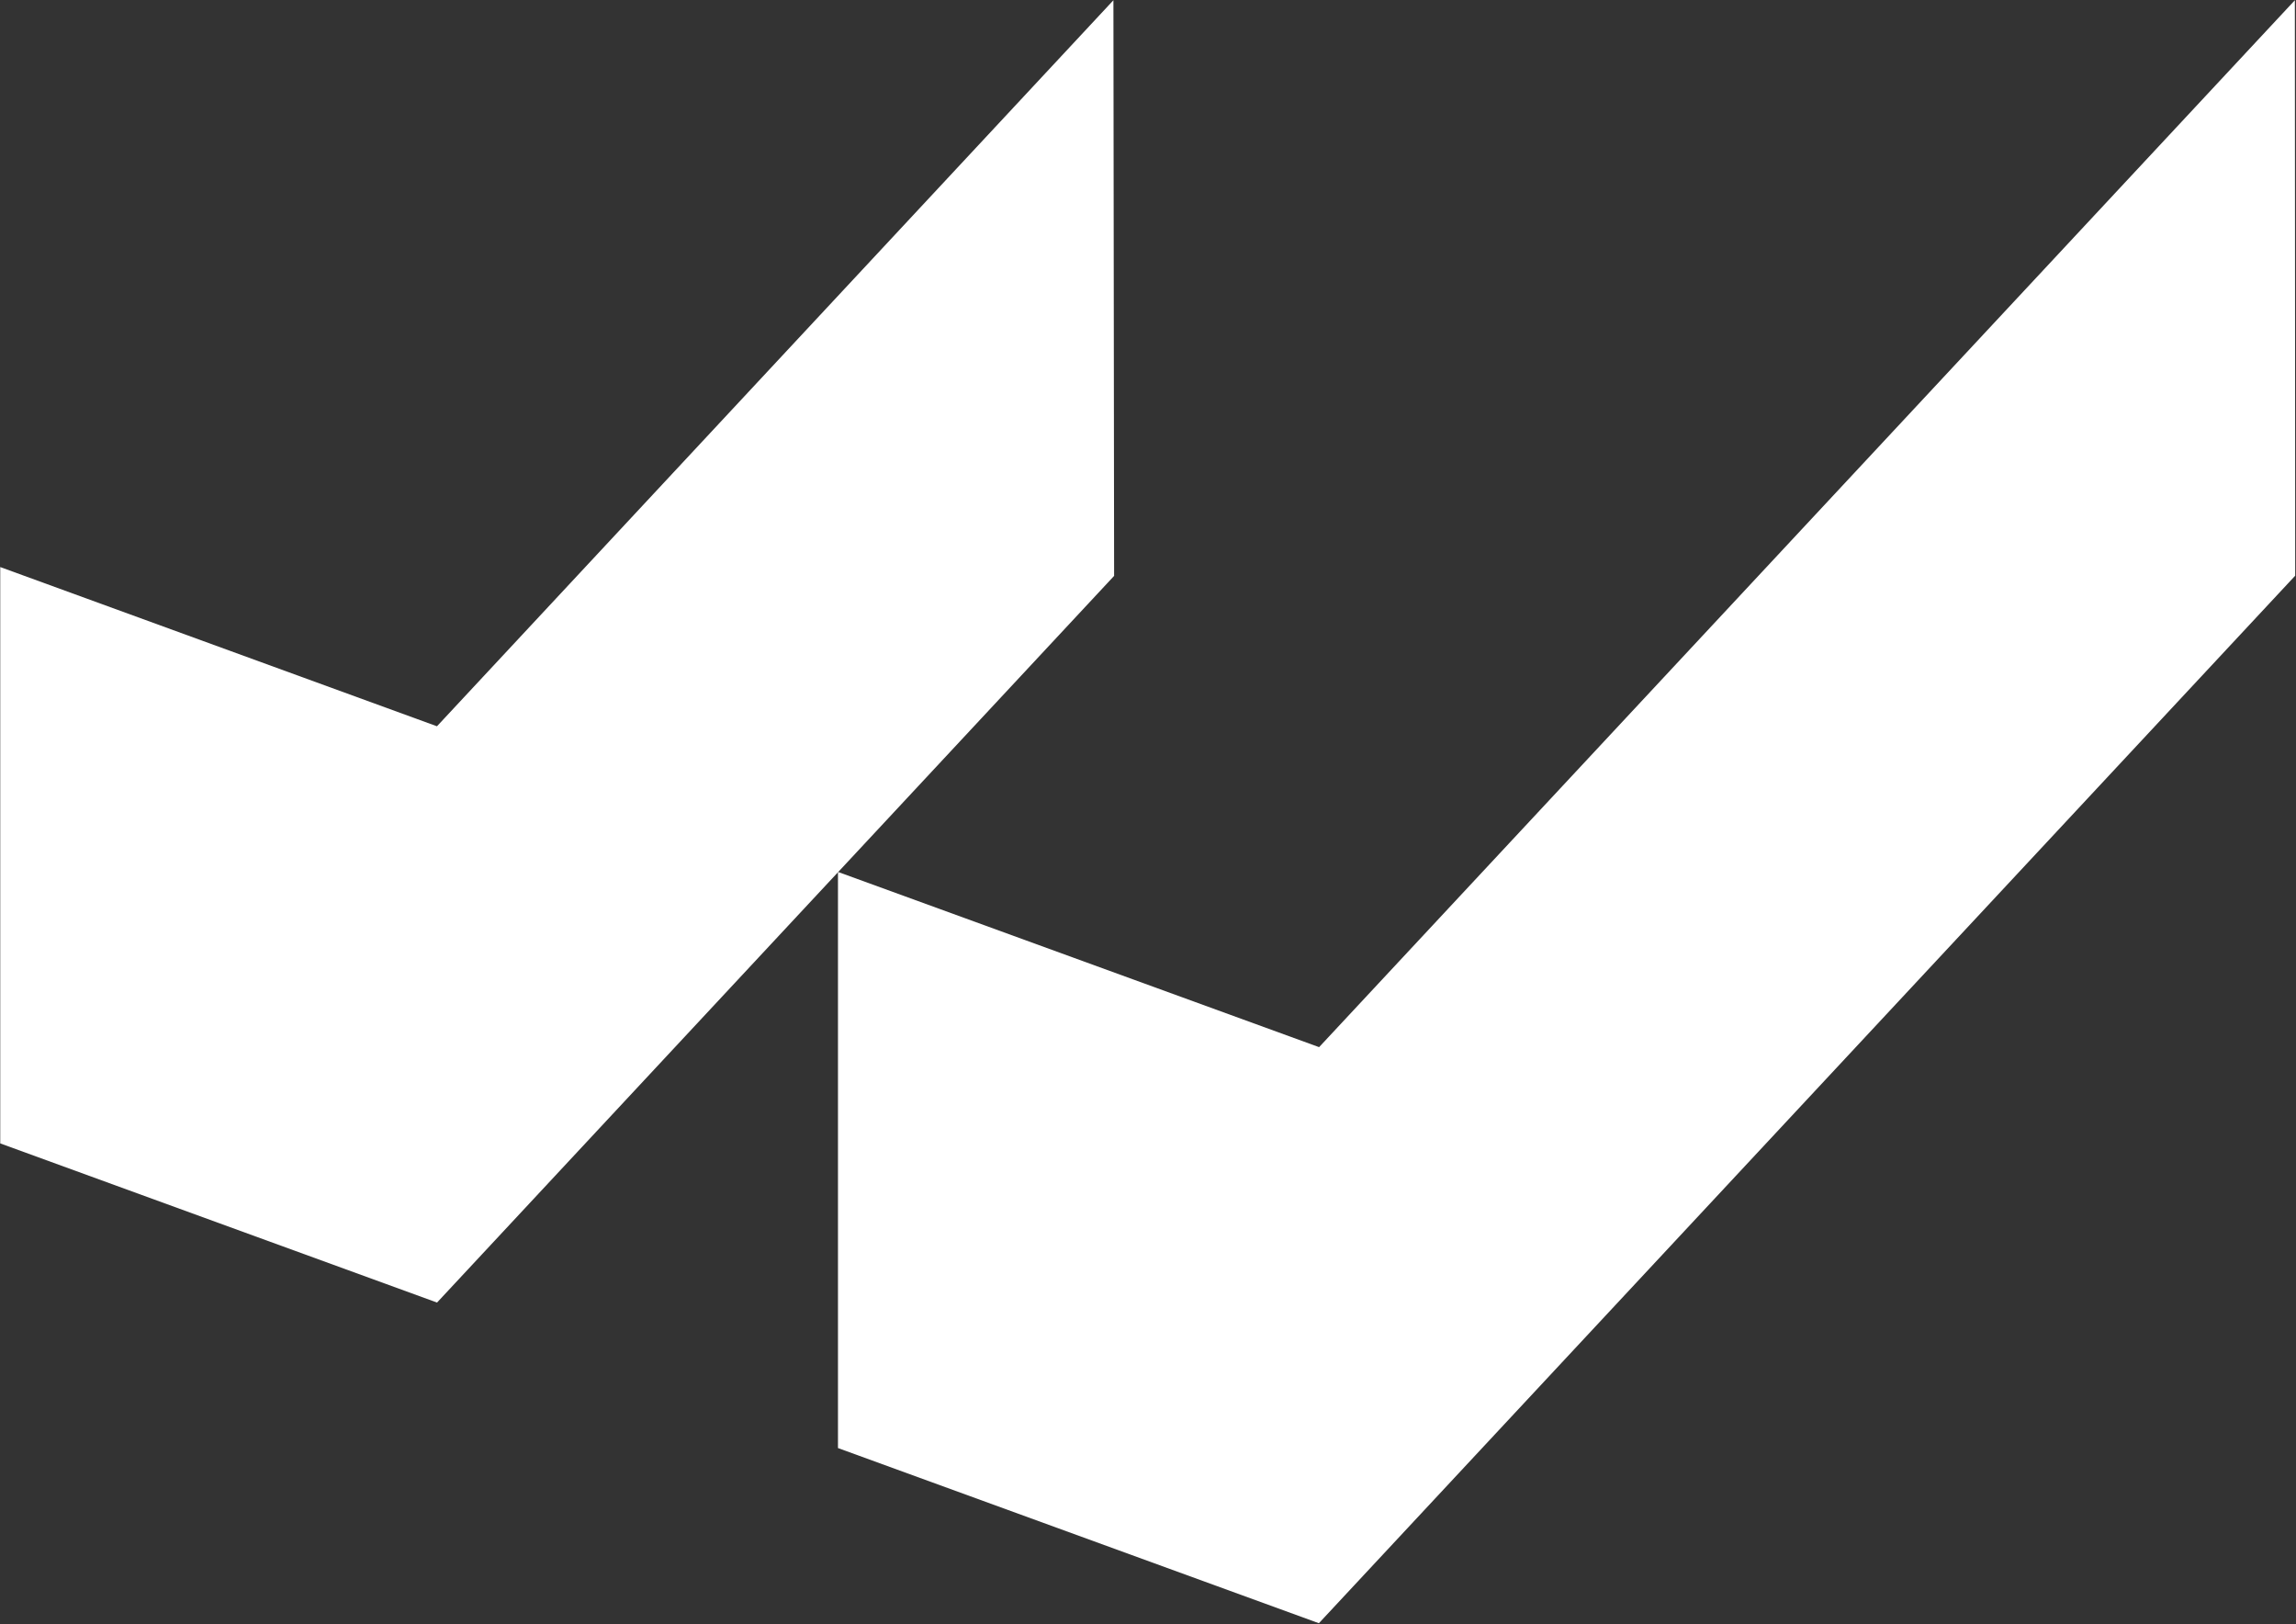
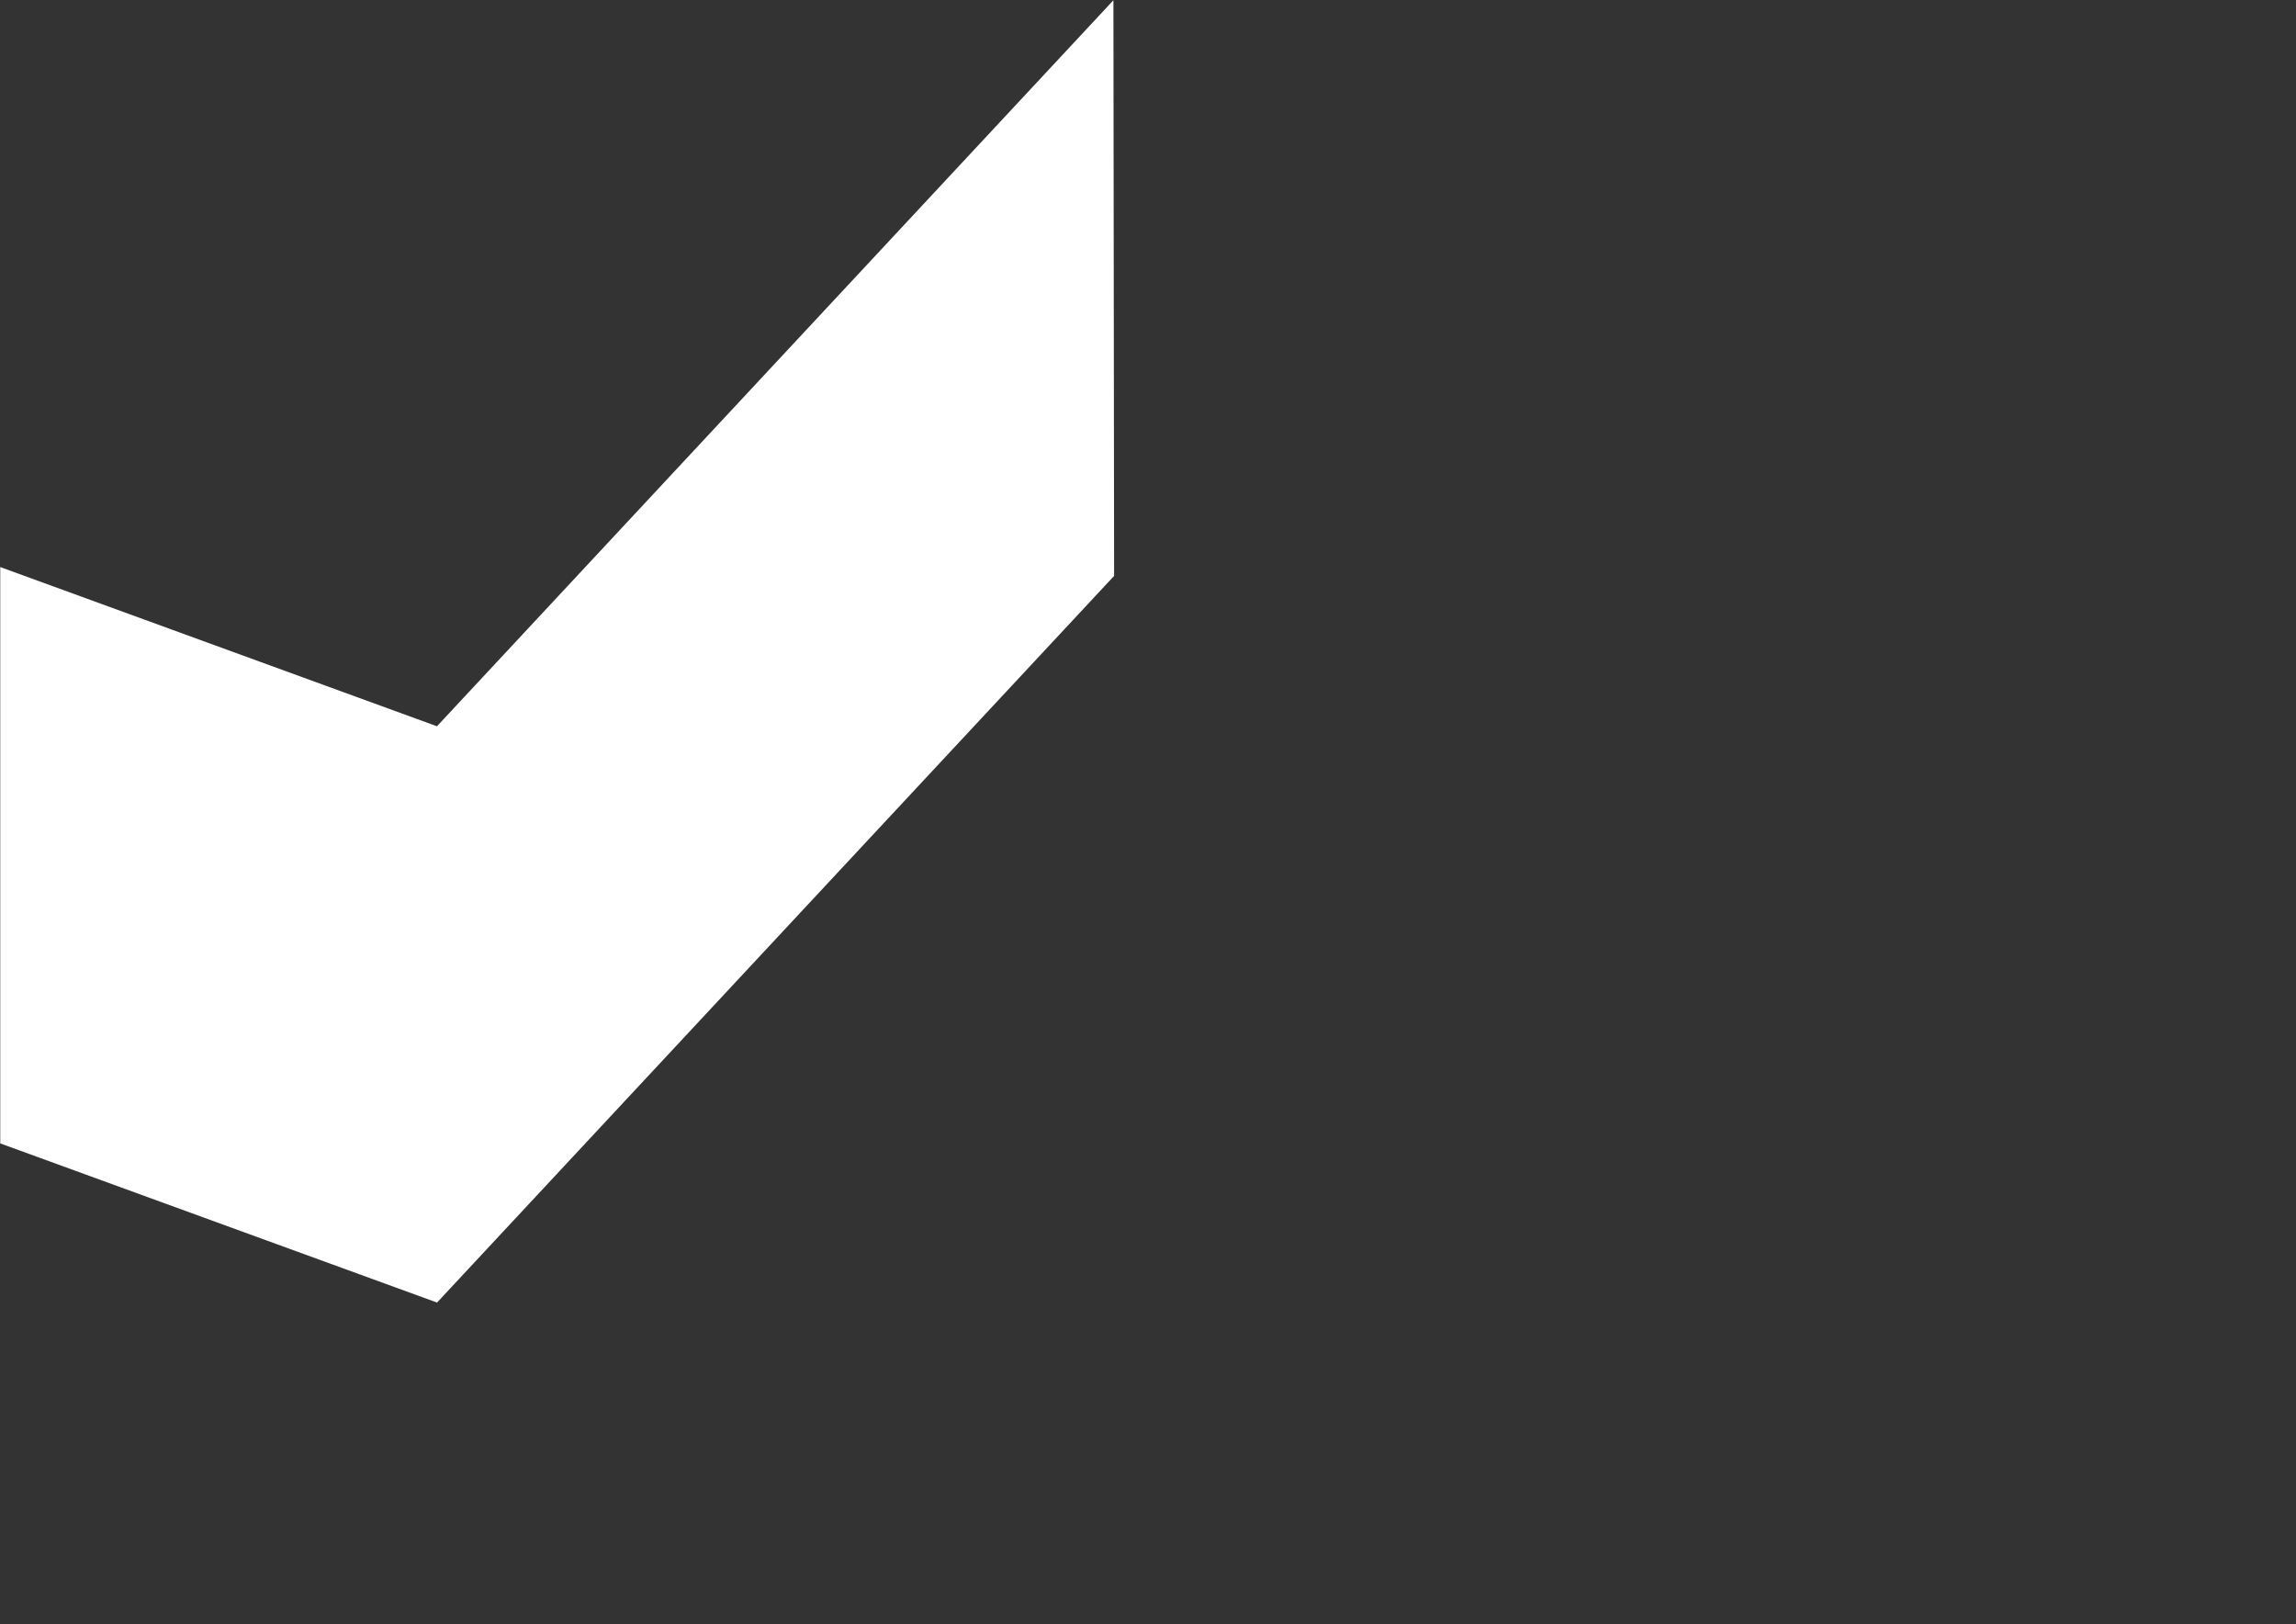
<svg xmlns="http://www.w3.org/2000/svg" width="2220" height="1570" viewBox="0 0 2220 1570" fill="none">
  <rect x="0" y="0" width="2220" height="1570" fill="#333333" stroke="none" />
  <path d="M0.234 1105.38V548.195L422.497 702.12L1076.56 0.234L1077.23 556.739L422.565 1259.23L0.234 1105.38Z" fill="white" />
-   <path d="M810.234 1399.84V842.927L1275.43 1012.32L2218.9 0.234L2219.23 556.539L1275.23 1569.23L810.302 1399.91L810.234 1399.84Z" fill="white" />
</svg>